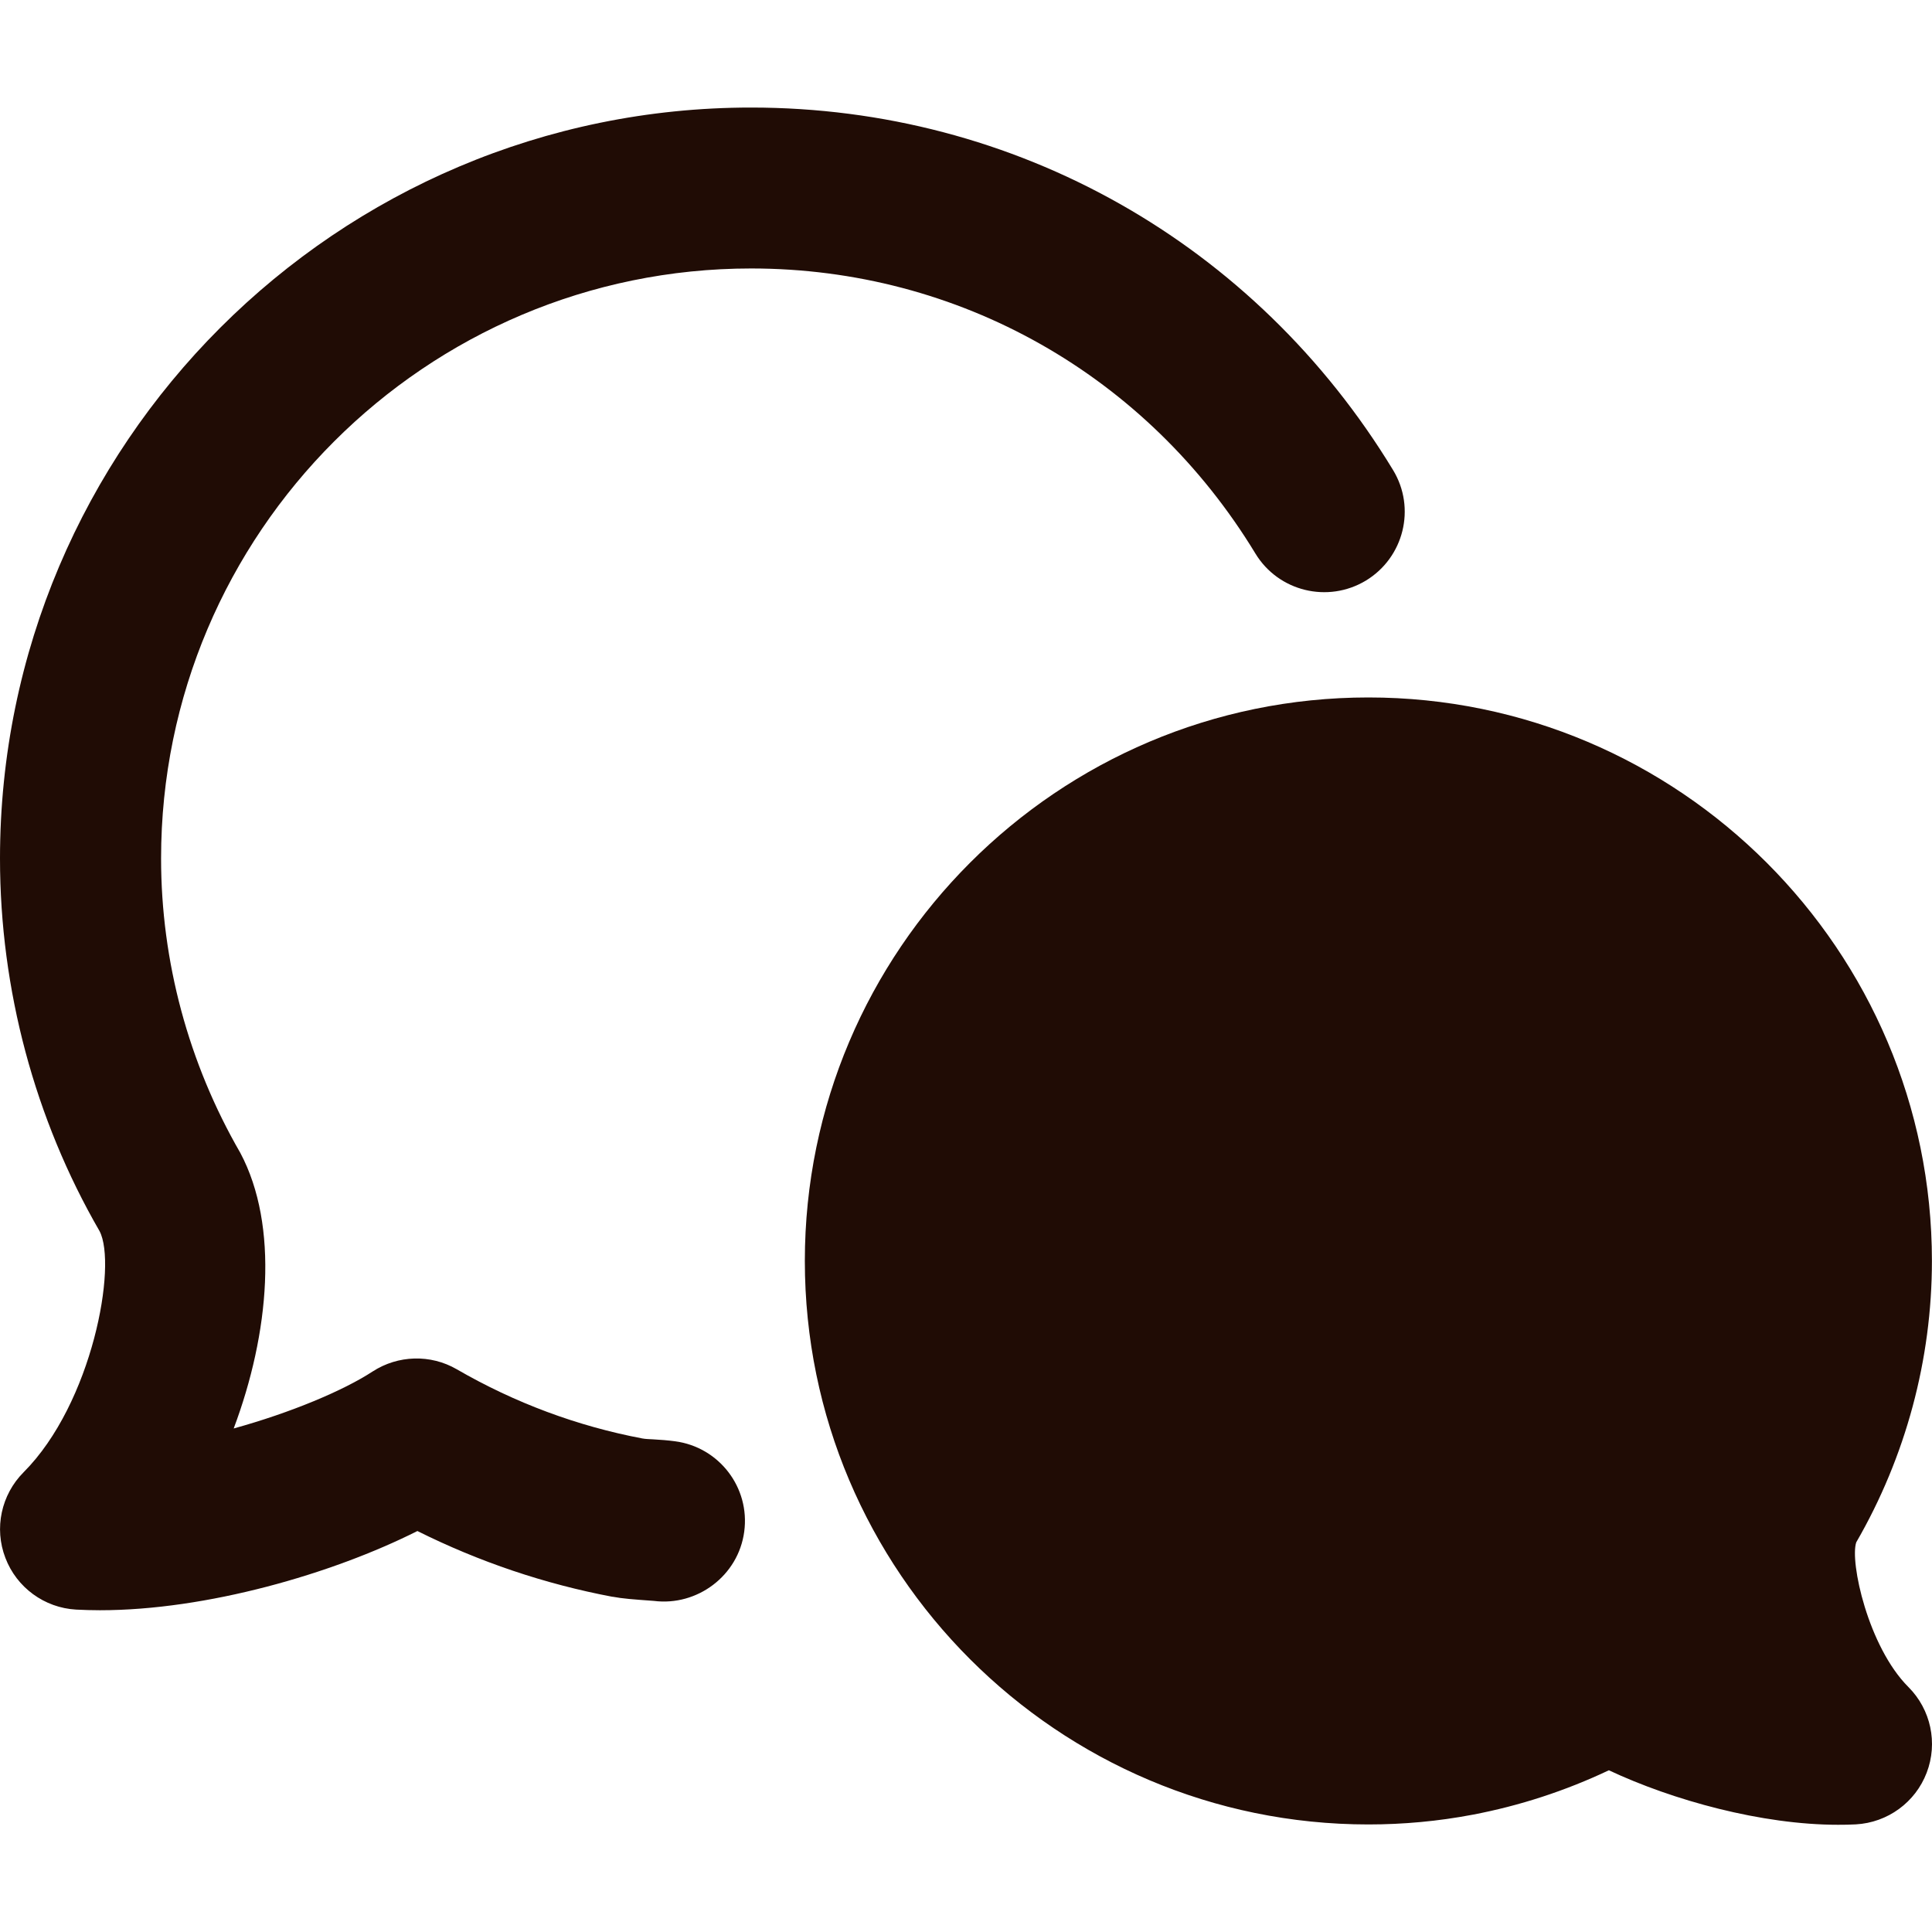
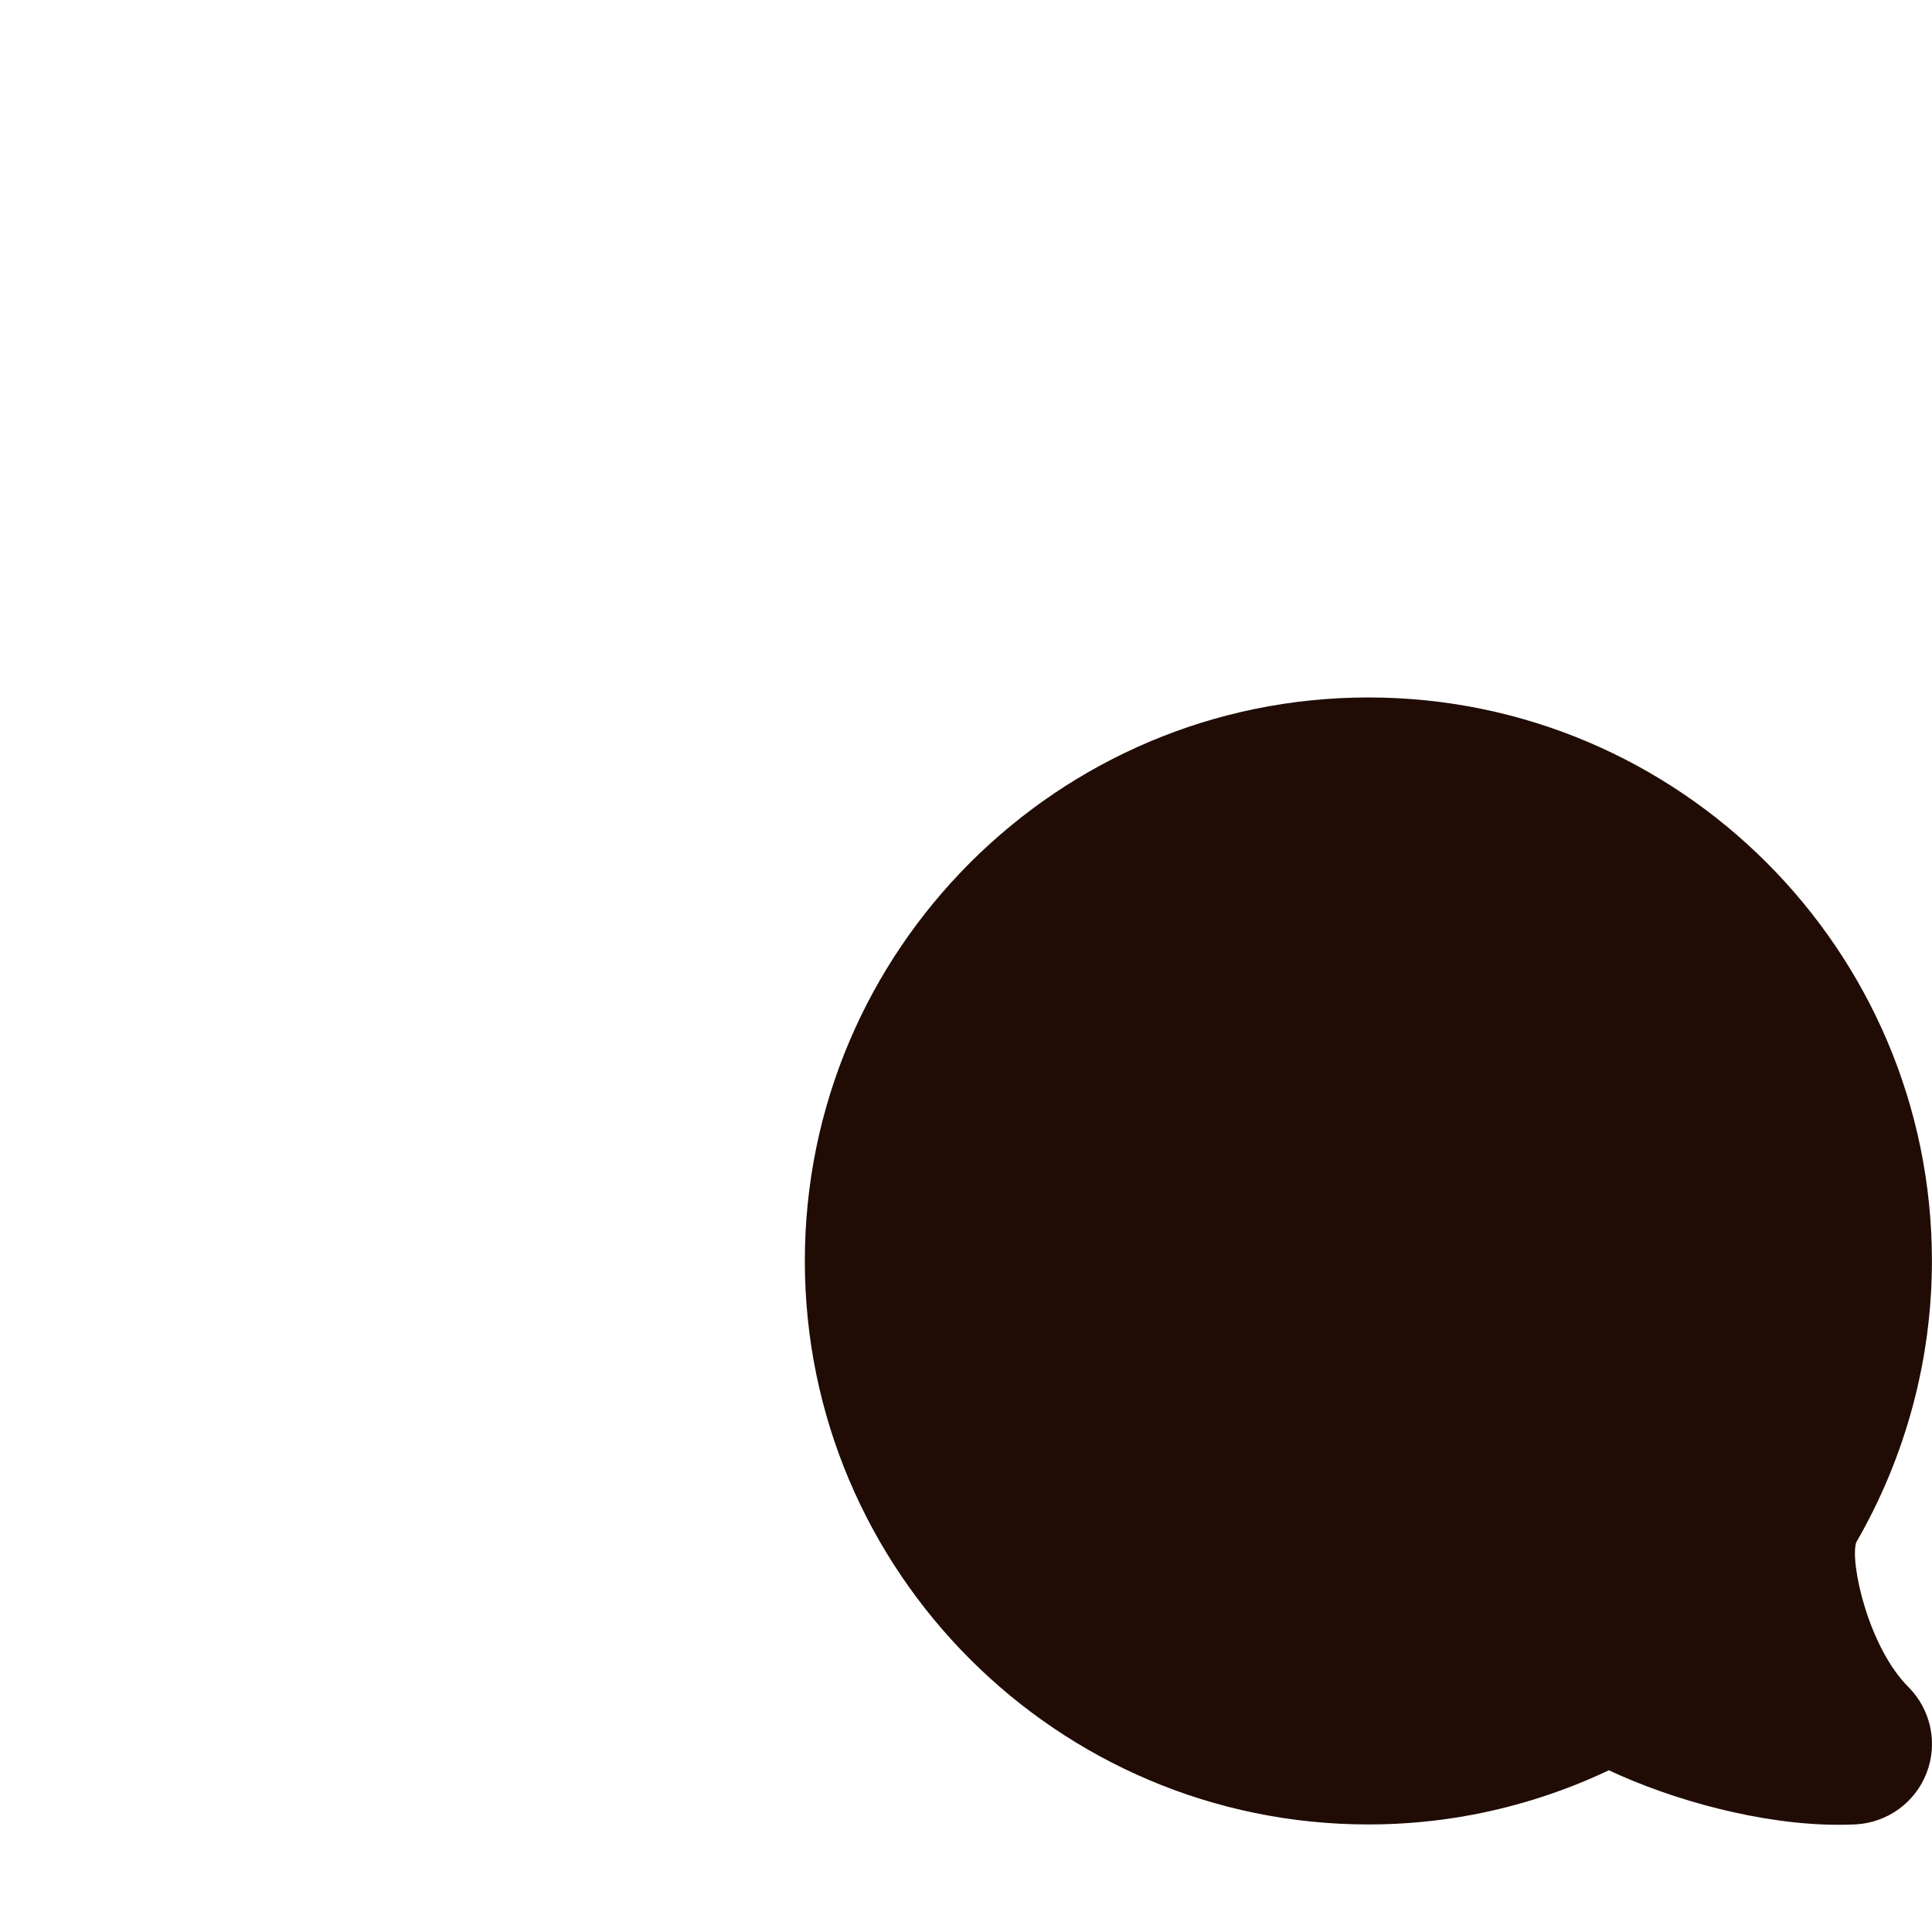
<svg xmlns="http://www.w3.org/2000/svg" width="24" height="24" viewBox="0 0 24 24" fill="none">
  <g clip-path="url(#clip0_3365_8995)">
-     <path d="M7.609 19.835C7.735 19.859 7.864 19.868 8.123 19.887C8.66 19.955 9.172 19.575 9.245 19.027C9.319 18.479 8.933 17.976 8.385 17.904C8.296 17.892 8.204 17.885 8.113 17.88C8.067 17.877 8.021 17.877 7.979 17.869C7.172 17.716 6.395 17.427 5.673 17.009C5.348 16.821 4.944 16.833 4.629 17.037C4.265 17.275 3.612 17.549 2.903 17.745C3.347 16.563 3.468 15.228 2.985 14.321C2.341 13.207 2.001 11.941 2.001 10.665C2 6.623 5.289 3.335 9.331 3.335C11.908 3.335 14.249 4.659 15.595 6.876C15.881 7.347 16.495 7.497 16.968 7.212C17.44 6.925 17.592 6.311 17.305 5.839C15.593 3.019 12.612 1.336 9.331 1.336C4.187 1.335 0 5.52 0 10.665C0 12.293 0.433 13.903 1.236 15.292C1.459 15.711 1.149 17.432 0.293 18.289C0.015 18.568 -0.075 18.985 0.067 19.353C0.207 19.721 0.552 19.973 0.945 19.995C1.043 20 1.14 20.003 1.241 20.003C2.564 20.003 4.124 19.553 5.185 19.019C5.955 19.403 6.768 19.677 7.609 19.836V19.835Z" fill="#200C05" />
    <path d="M23.059 19.159C23.674 18.096 23.999 16.887 23.999 15.664C23.999 11.804 20.859 8.664 16.999 8.664C13.139 8.664 9.998 11.804 9.998 15.664C9.998 19.524 13.138 22.664 16.999 22.664C17.433 22.664 17.867 22.624 18.293 22.543C18.877 22.432 19.445 22.247 19.986 21.991C20.782 22.365 21.886 22.668 22.833 22.668C22.909 22.668 22.982 22.667 23.054 22.663C23.449 22.641 23.794 22.389 23.934 22.021C24.075 21.653 23.986 21.236 23.707 20.957C23.206 20.456 22.977 19.4 23.059 19.159Z" fill="#200C05" />
  </g>
  <defs>
    <clipPath id="clip0_3365_8995">
      <rect width="24" height="24" fill="white" />
    </clipPath>
  </defs>
</svg>